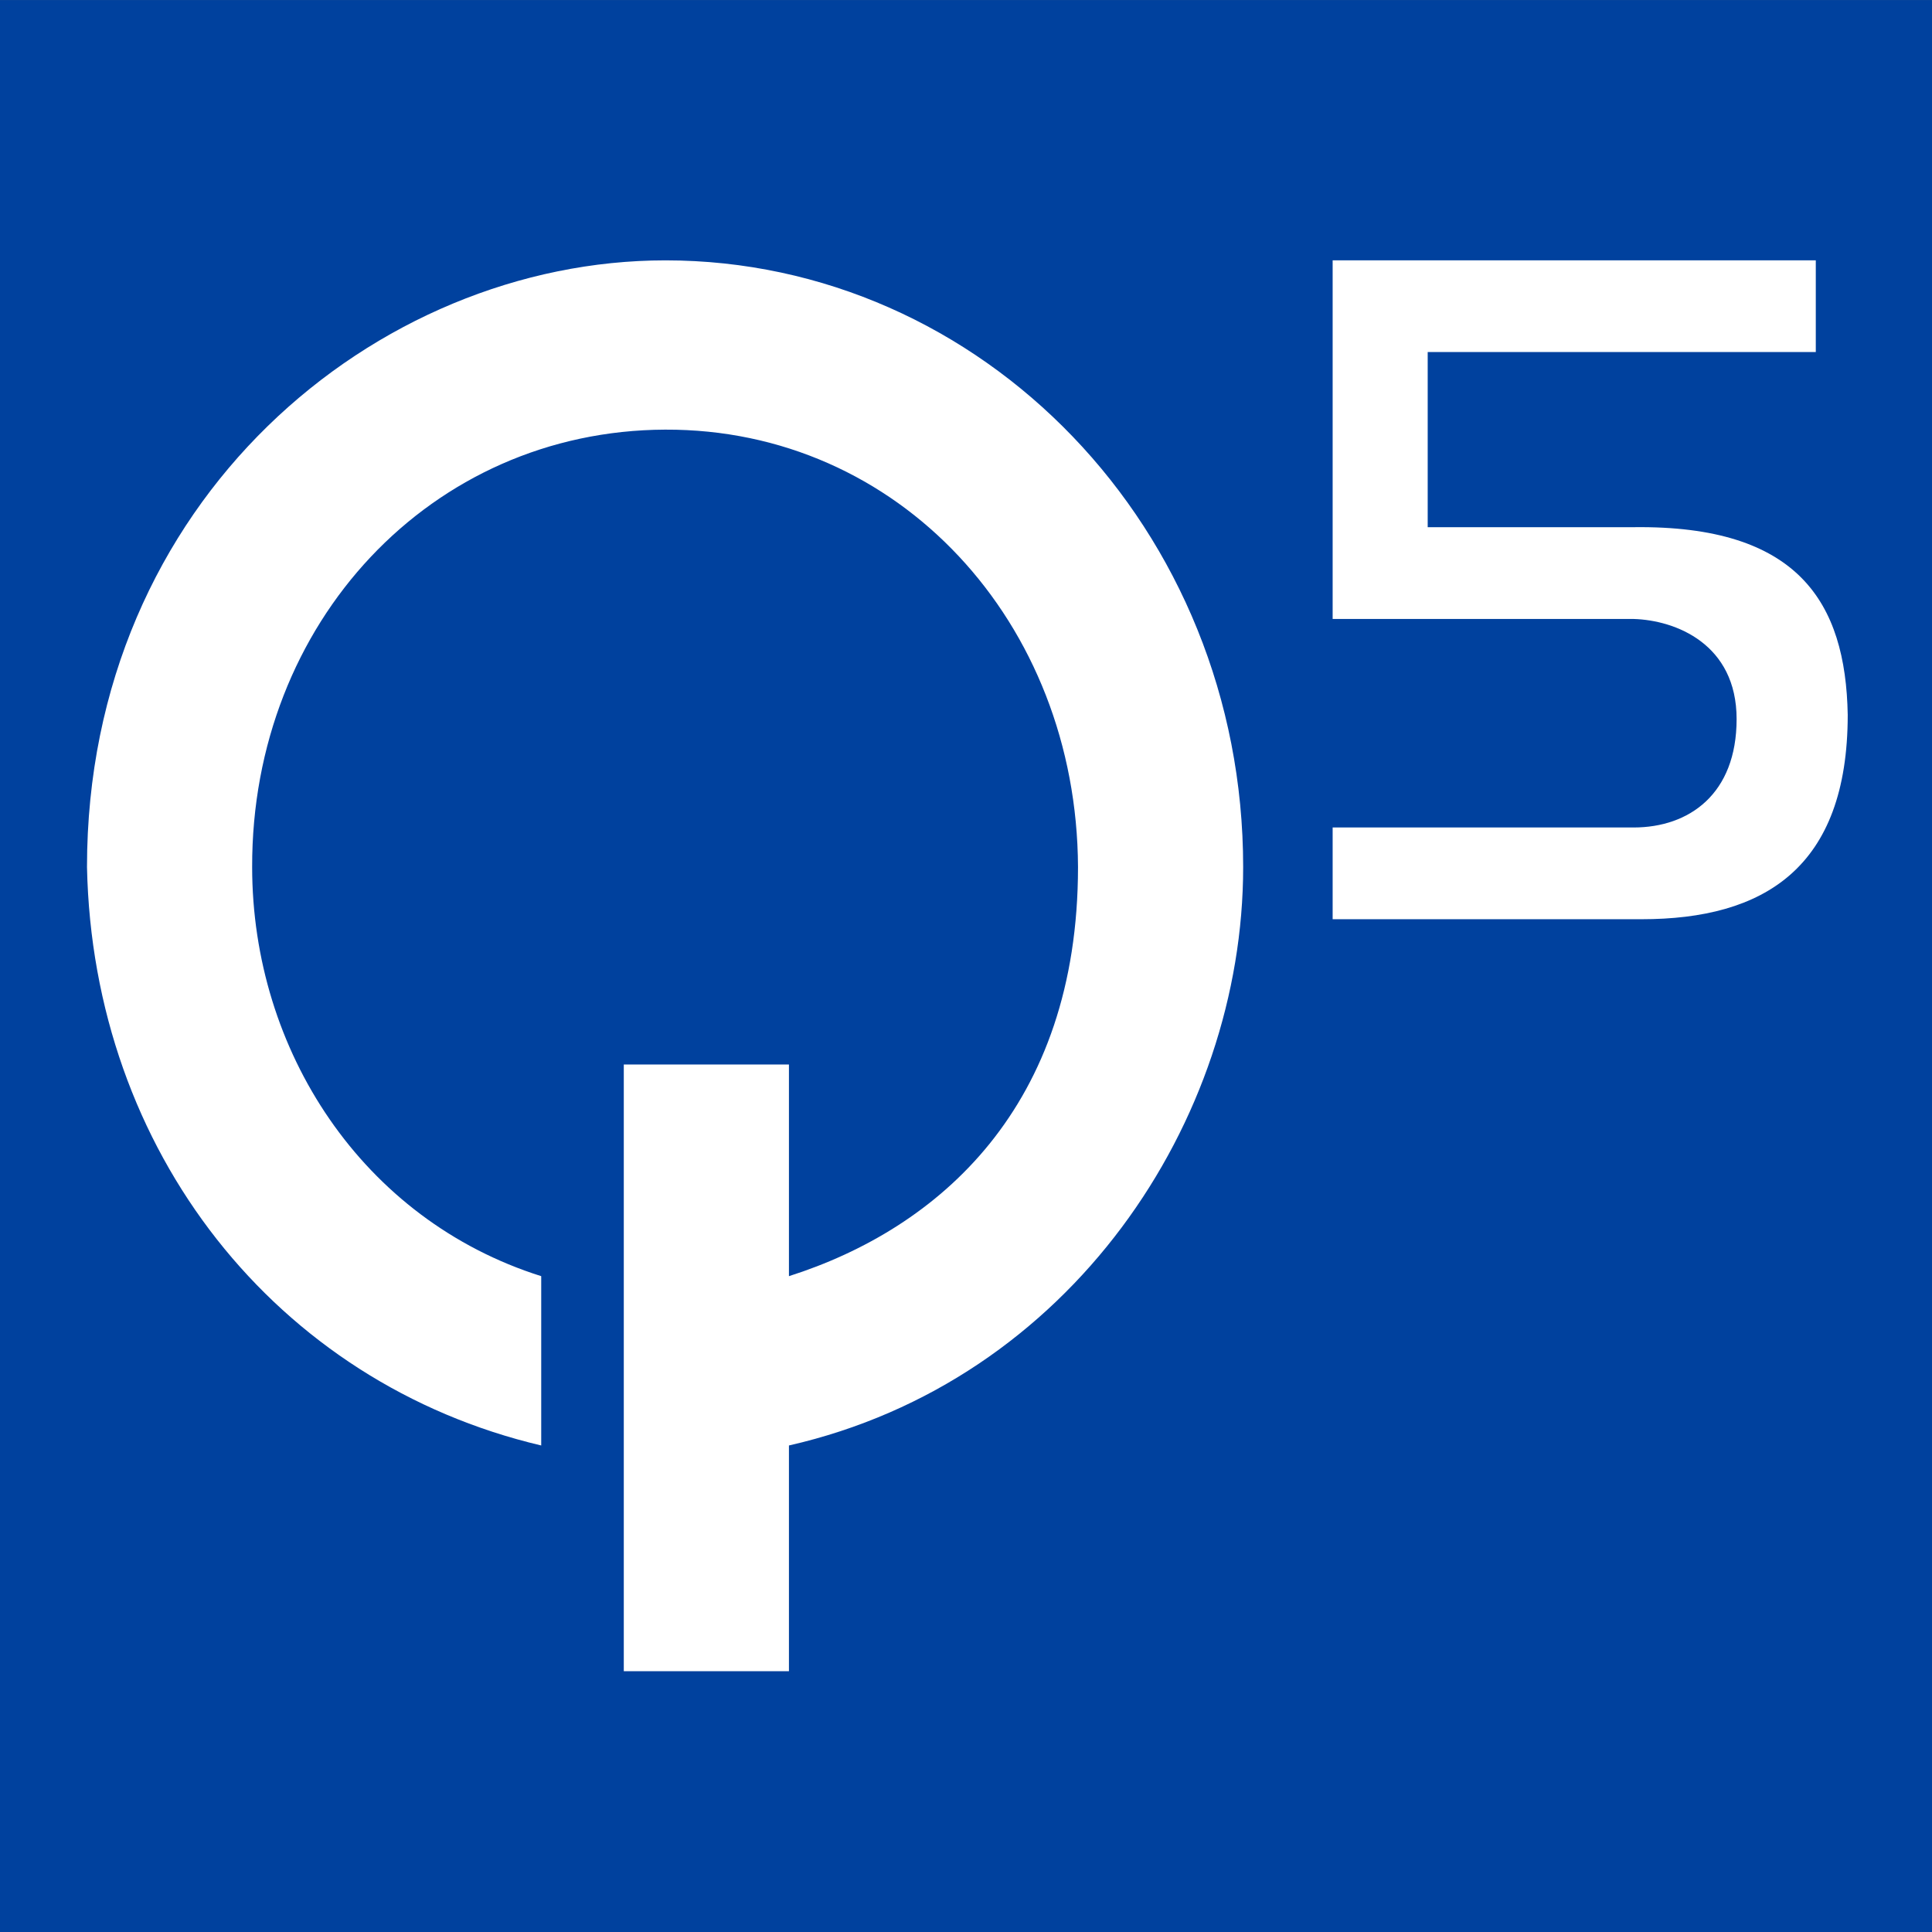
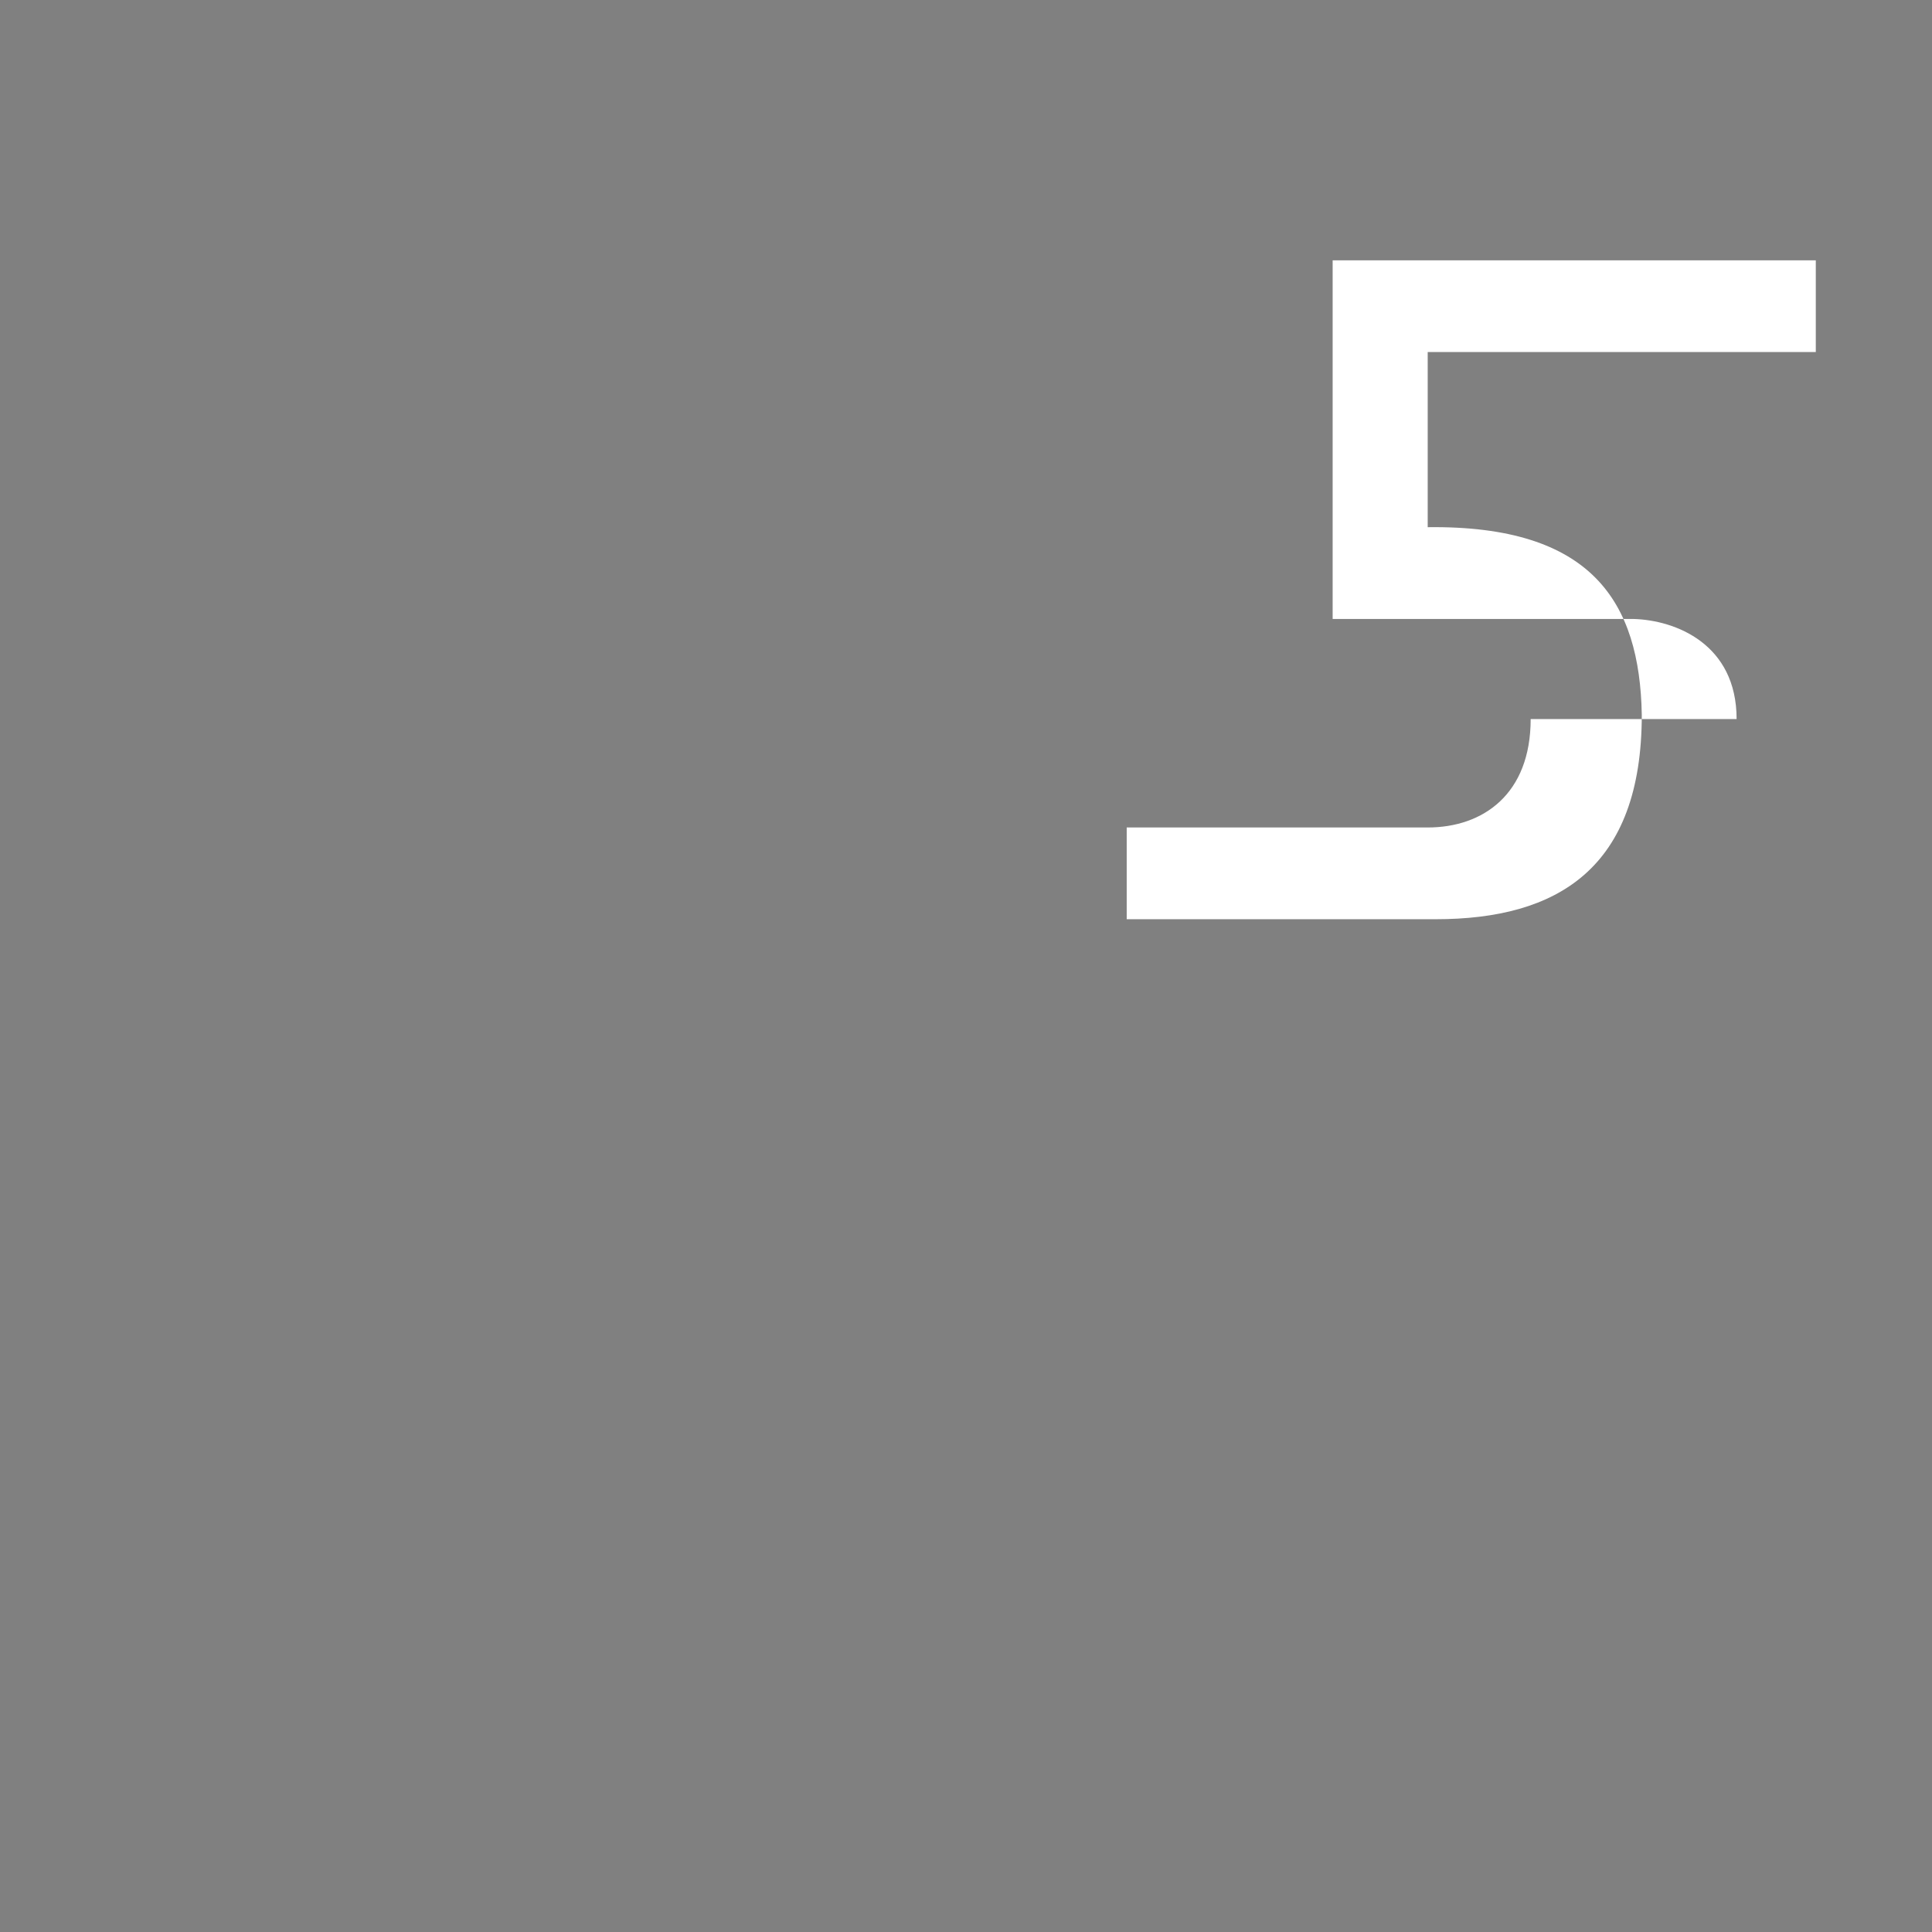
<svg xmlns="http://www.w3.org/2000/svg" xmlns:ns1="http://sodipodi.sourceforge.net/DTD/sodipodi-0.dtd" xmlns:ns2="http://www.inkscape.org/namespaces/inkscape" width="165" height="165" viewBox="0 0 43.656 43.656" version="1.1" id="svg5" ns1:docname="q5systemsLogoSmall.svg" ns2:version="1.1.2 (0a00cf5339, 2022-02-04, custom)" ns2:export-filename="/home/bradm/Pictures/Q5Images/q5systemsLogo_320x132.png" ns2:export-xdpi="96" ns2:export-ydpi="96">
  <rect x="0" y="0" width="43.656" height="43.656" fill="#808080" stroke="none" />
  <ns1:namedview id="namedview18" pagecolor="#ffffff" bordercolor="#000000" borderopacity="1" ns2:pageshadow="0" ns2:pageopacity="0" ns2:pagecheckerboard="false" showgrid="true" ns2:zoom="4.346875" ns2:cx="83.968368" ns2:cy="89.719626" ns2:window-width="1920" ns2:window-height="1007" ns2:window-x="0" ns2:window-y="0" ns2:window-maximized="1" ns2:current-layer="g116536-3" ns2:snap-global="false" showguides="true" ns2:snap-nodes="true" ns2:object-nodes="false" ns2:object-paths="false" ns2:snap-intersection-paths="false" ns2:snap-smooth-nodes="true" ns2:snap-others="true" ns2:snap-grids="true" ns2:snap-page="true" fit-margin-top="0" fit-margin-left="0" fit-margin-right="0" fit-margin-bottom="0">
    <ns2:grid type="xygrid" id="grid20" originx="-20.505" originy="4.366" />
  </ns1:namedview>
  <defs id="defs2" />
  <g ns2:groupmode="layer" id="layer5" ns2:label="165x165 Logo" style="display:inline" transform="translate(-20.505,4.366)">
    <g id="g116536-3" transform="translate(-35.09,11.557)" ns2:label="Design3" style="display:inline" ns2:export-filename="/home/bradm/Pictures/Q5Images/g116536-3.png" ns2:export-xdpi="116.36364" ns2:export-ydpi="116.36364">
-       <rect style="display:inline;fill:#00419e;fill-opacity:1;stroke-width:0.295" id="rect116524-6" width="43.656" height="43.656" x="55.595" y="-15.922" ns2:label="Background" />
      <g id="g1036" style="display:inline;opacity:1;fill:#ffffff;fill-opacity:1" transform="matrix(0.881,0,0,0.944,3.463,-93.278)" ns2:label="NewQ5">
-         <path id="path1032" style="display:inline;fill:#ffffff;fill-opacity:1;stroke-width:0.412" d="m 76.24,88.176 c -7.421,-1e-6 -14.835,5.741 -14.835,14.522 0.15,6.801 4.85,12.349 11.65,13.846 v -4.053 c -4.589,-1.351 -7.414,-5.403 -7.414,-9.794 -0.015,-5.854 4.594,-10.447 10.591,-10.469 5.997,-0.022 10.562,4.615 10.591,10.469 0,5.741 -3.57,8.652 -7.414,9.794 v -5.066 h -4.236 v 14.522 h 4.236 v -5.403 c 7.225,-1.536 11.65,-7.767 11.65,-13.846 0,-8.105 -6.708,-14.522 -14.82,-14.522 z" ns2:label="Q" />
-         <path style="display:inline;fill:#ffffff;fill-opacity:1;stroke-width:0.227" d="m 103.715,99.156 c 0,-1.797 -1.566,-2.367 -2.641,-2.396 l -7.72,1.9e-5 v -8.585 l 6.354,-4.8e-5 6.038,4.8e-5 v 2.196 h -9.954 v 1.996 2.196 h 5.282 c 4.22,-0.05 5.439,1.798 5.491,4.49 0,3.676 -2.157,4.894 -5.288,4.894 0,0 -7.699,4e-5 -7.923,0 v -2.196 h 7.72 c 1.422,0 2.641,-0.799 2.641,-2.595 z" id="path1034" ns2:label="5" />
+         <path style="display:inline;fill:#ffffff;fill-opacity:1;stroke-width:0.227" d="m 103.715,99.156 c 0,-1.797 -1.566,-2.367 -2.641,-2.396 l -7.72,1.9e-5 v -8.585 l 6.354,-4.8e-5 6.038,4.8e-5 v 2.196 h -9.954 v 1.996 2.196 c 4.22,-0.05 5.439,1.798 5.491,4.49 0,3.676 -2.157,4.894 -5.288,4.894 0,0 -7.699,4e-5 -7.923,0 v -2.196 h 7.72 c 1.422,0 2.641,-0.799 2.641,-2.595 z" id="path1034" ns2:label="5" />
      </g>
    </g>
  </g>
</svg>